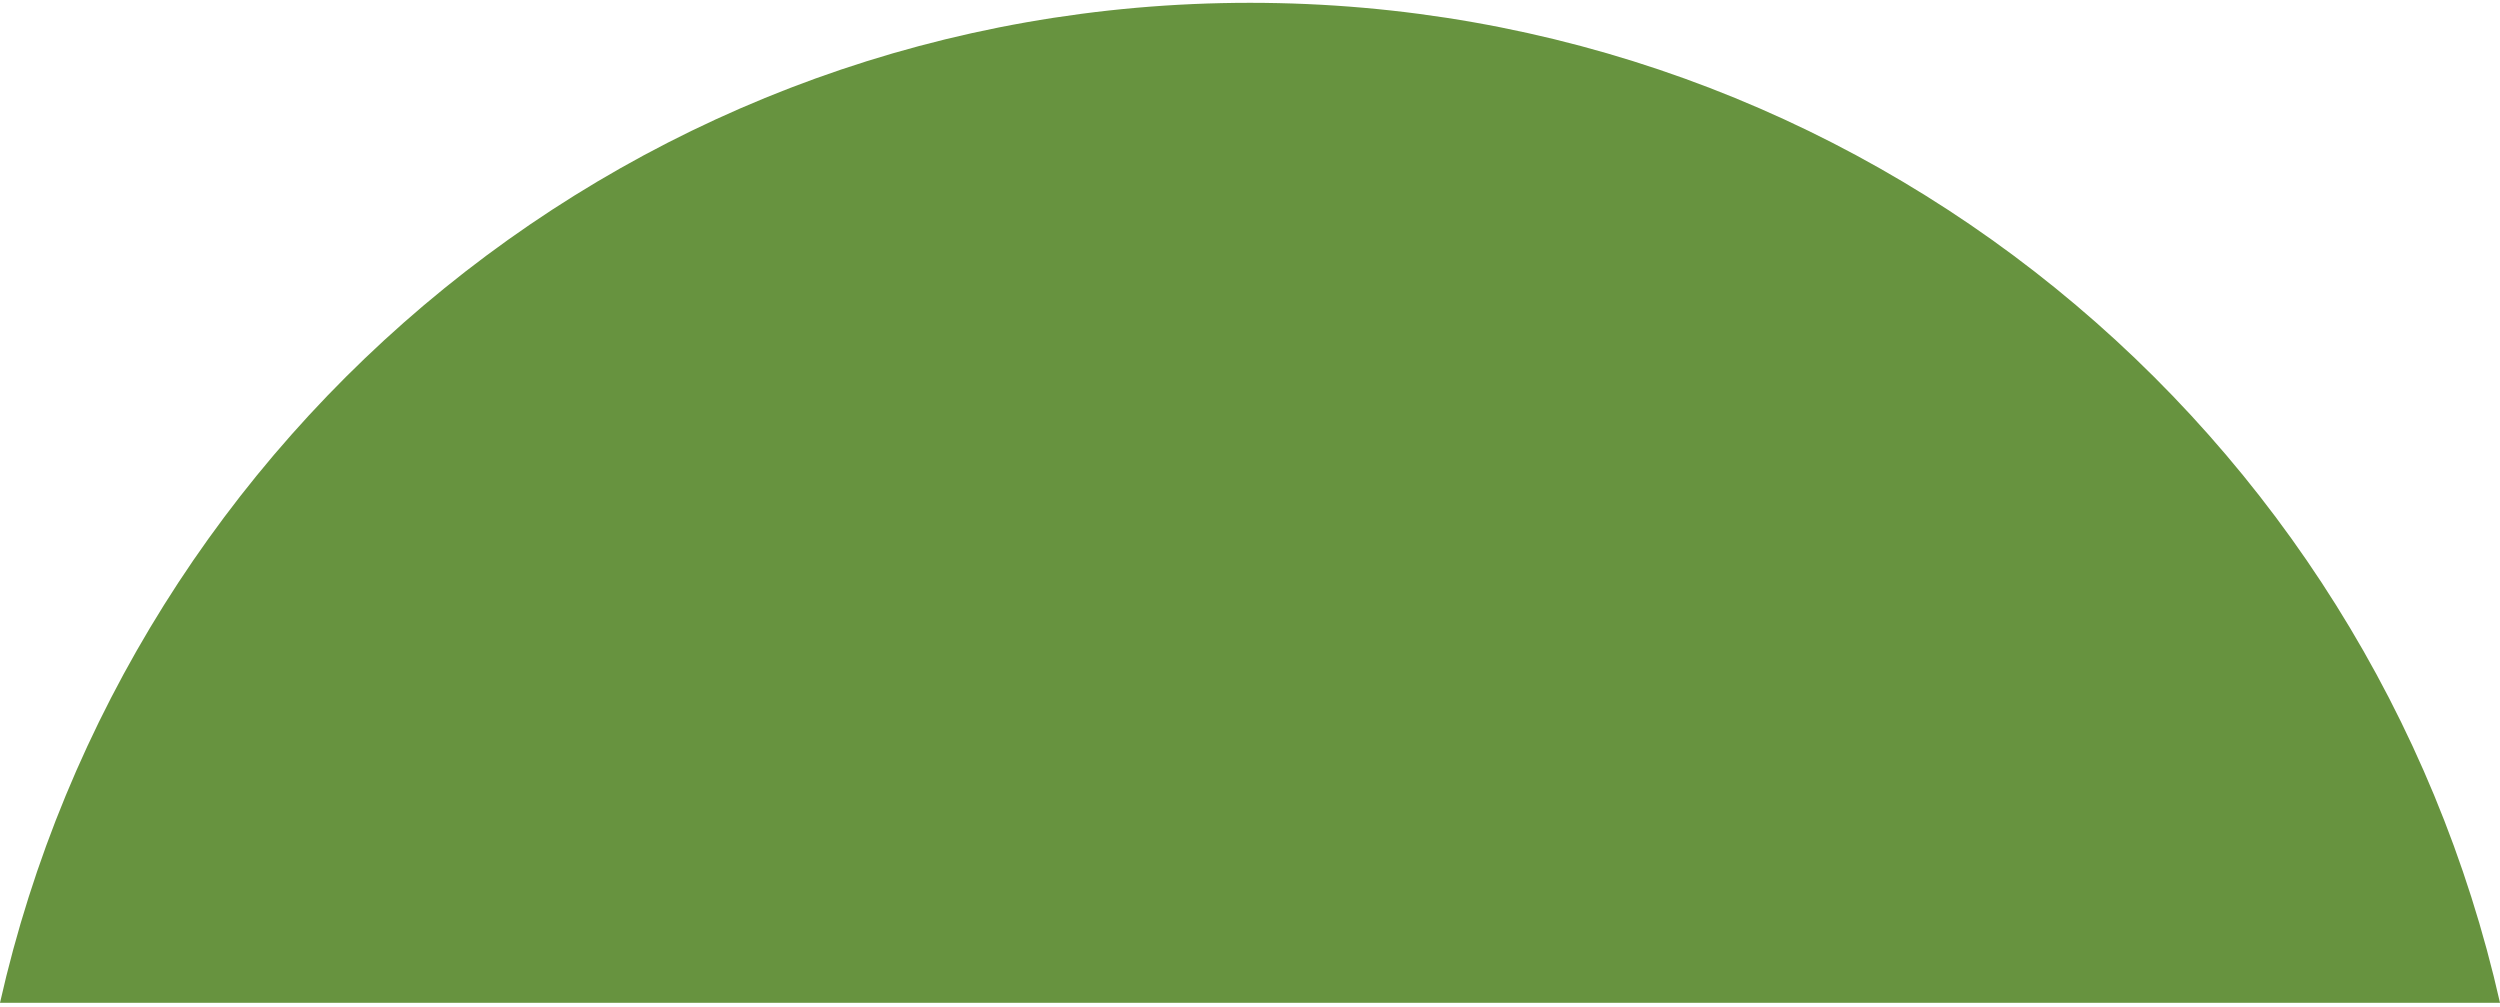
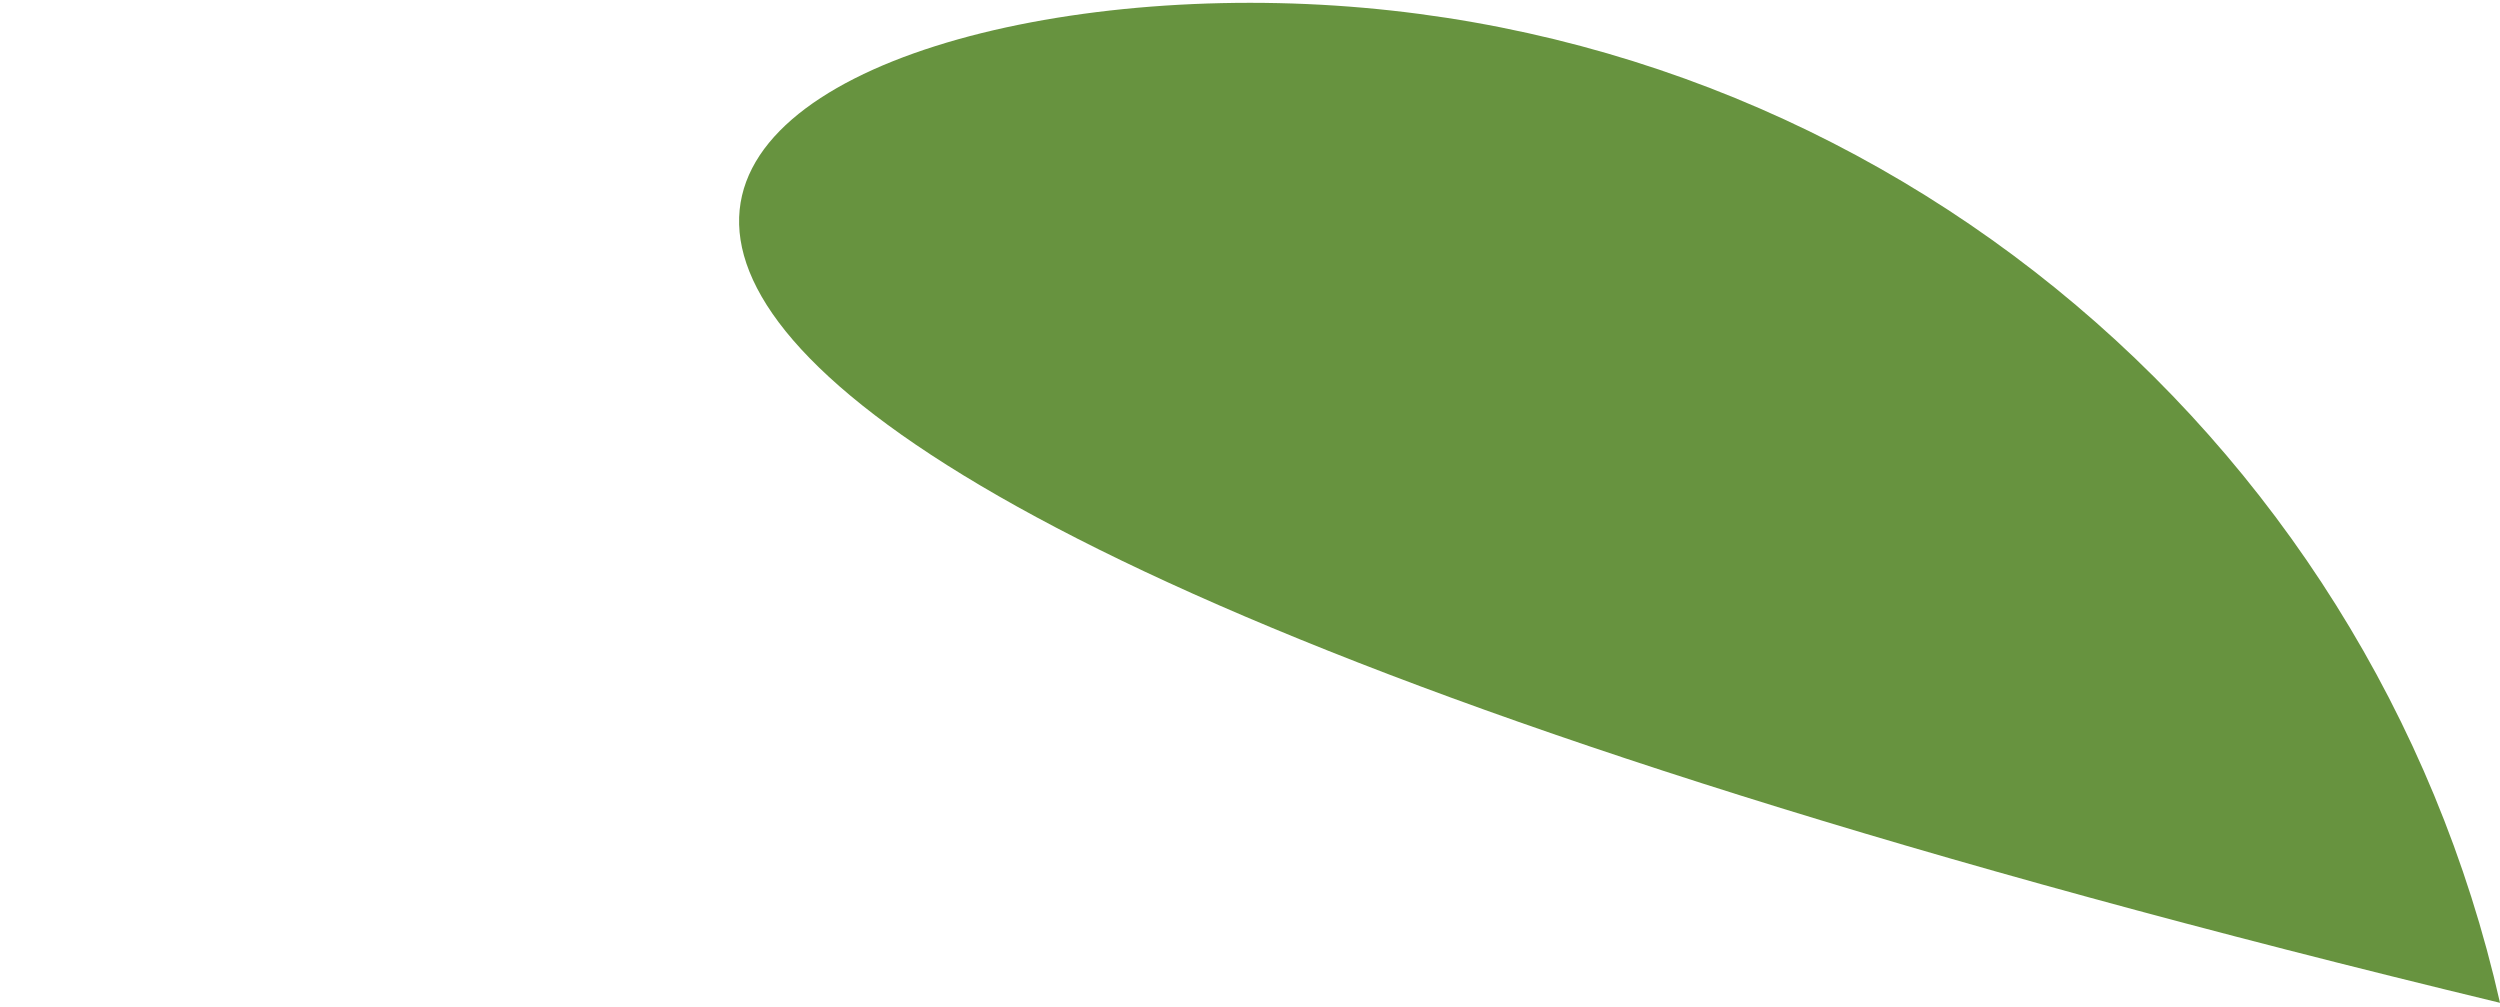
<svg xmlns="http://www.w3.org/2000/svg" width="355" height="143" viewBox="0 0 355 143" fill="none">
-   <path d="M177.5 0.4C264.184 0.4 336.659 61.117 355 142.4H0C18.341 61.117 90.816 0.4 177.5 0.4Z" fill="#67933F" />
+   <path d="M177.5 0.4C264.184 0.4 336.659 61.117 355 142.4C18.341 61.117 90.816 0.4 177.5 0.4Z" fill="#67933F" />
</svg>